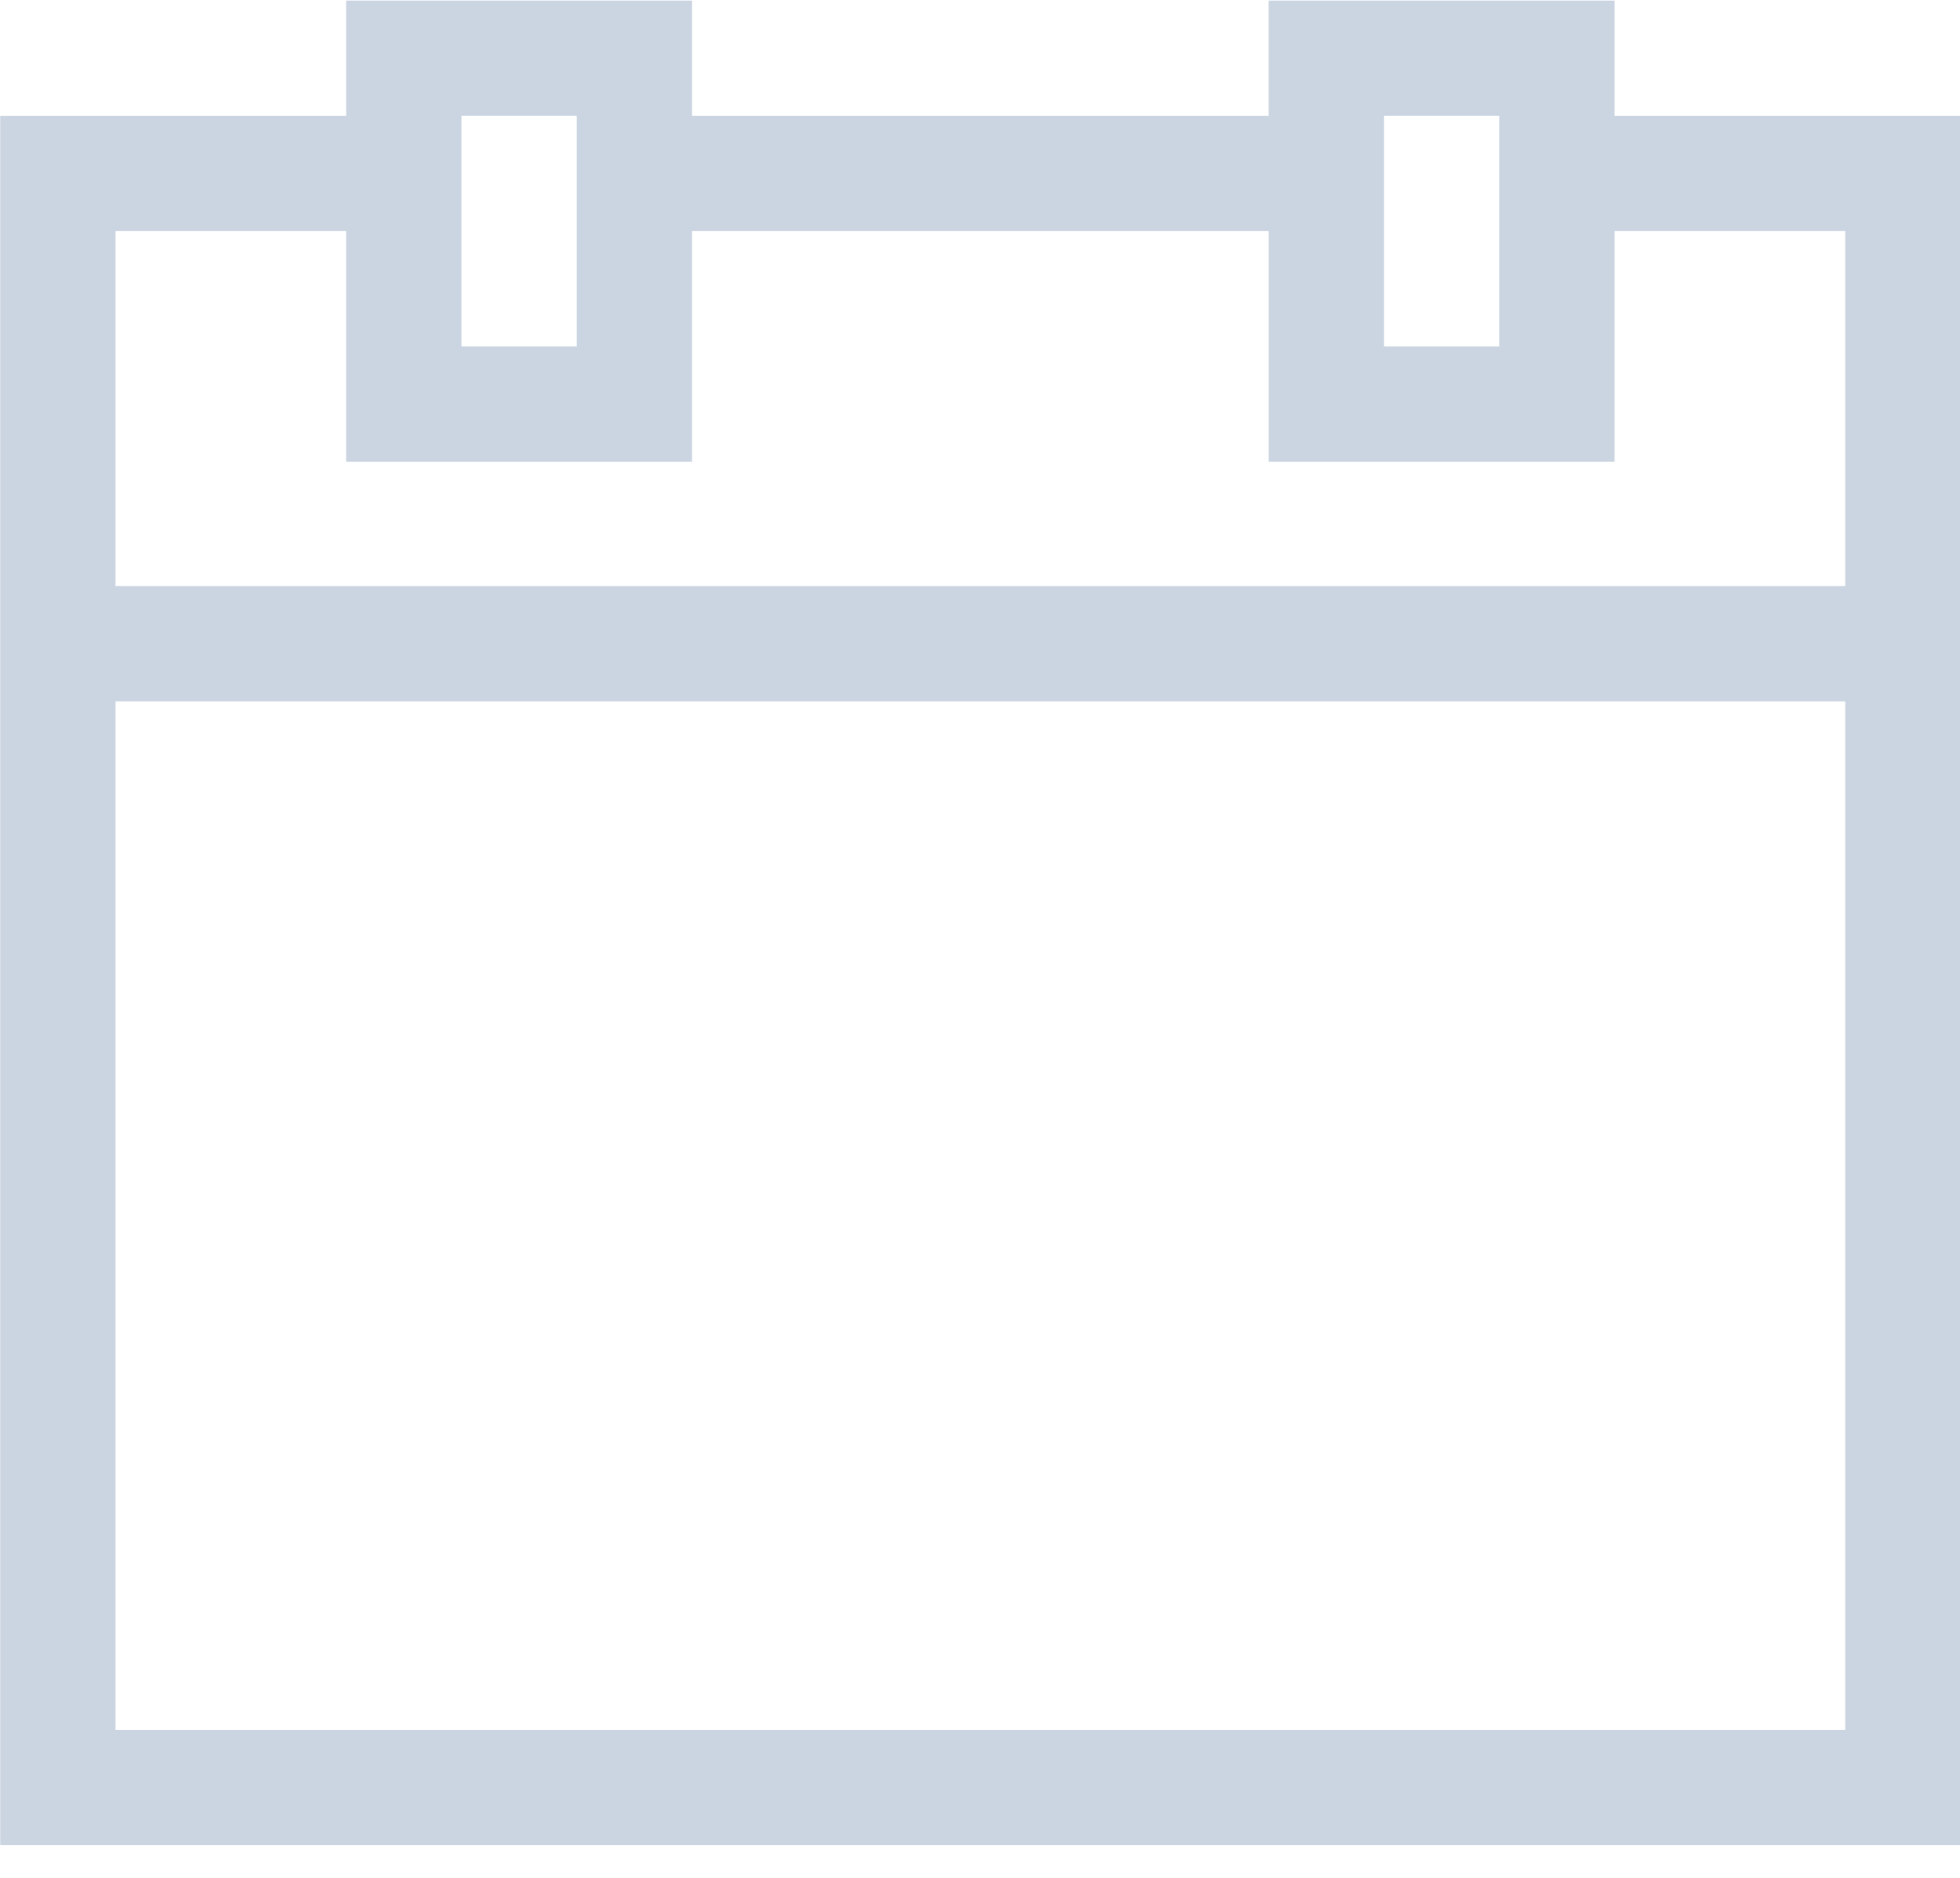
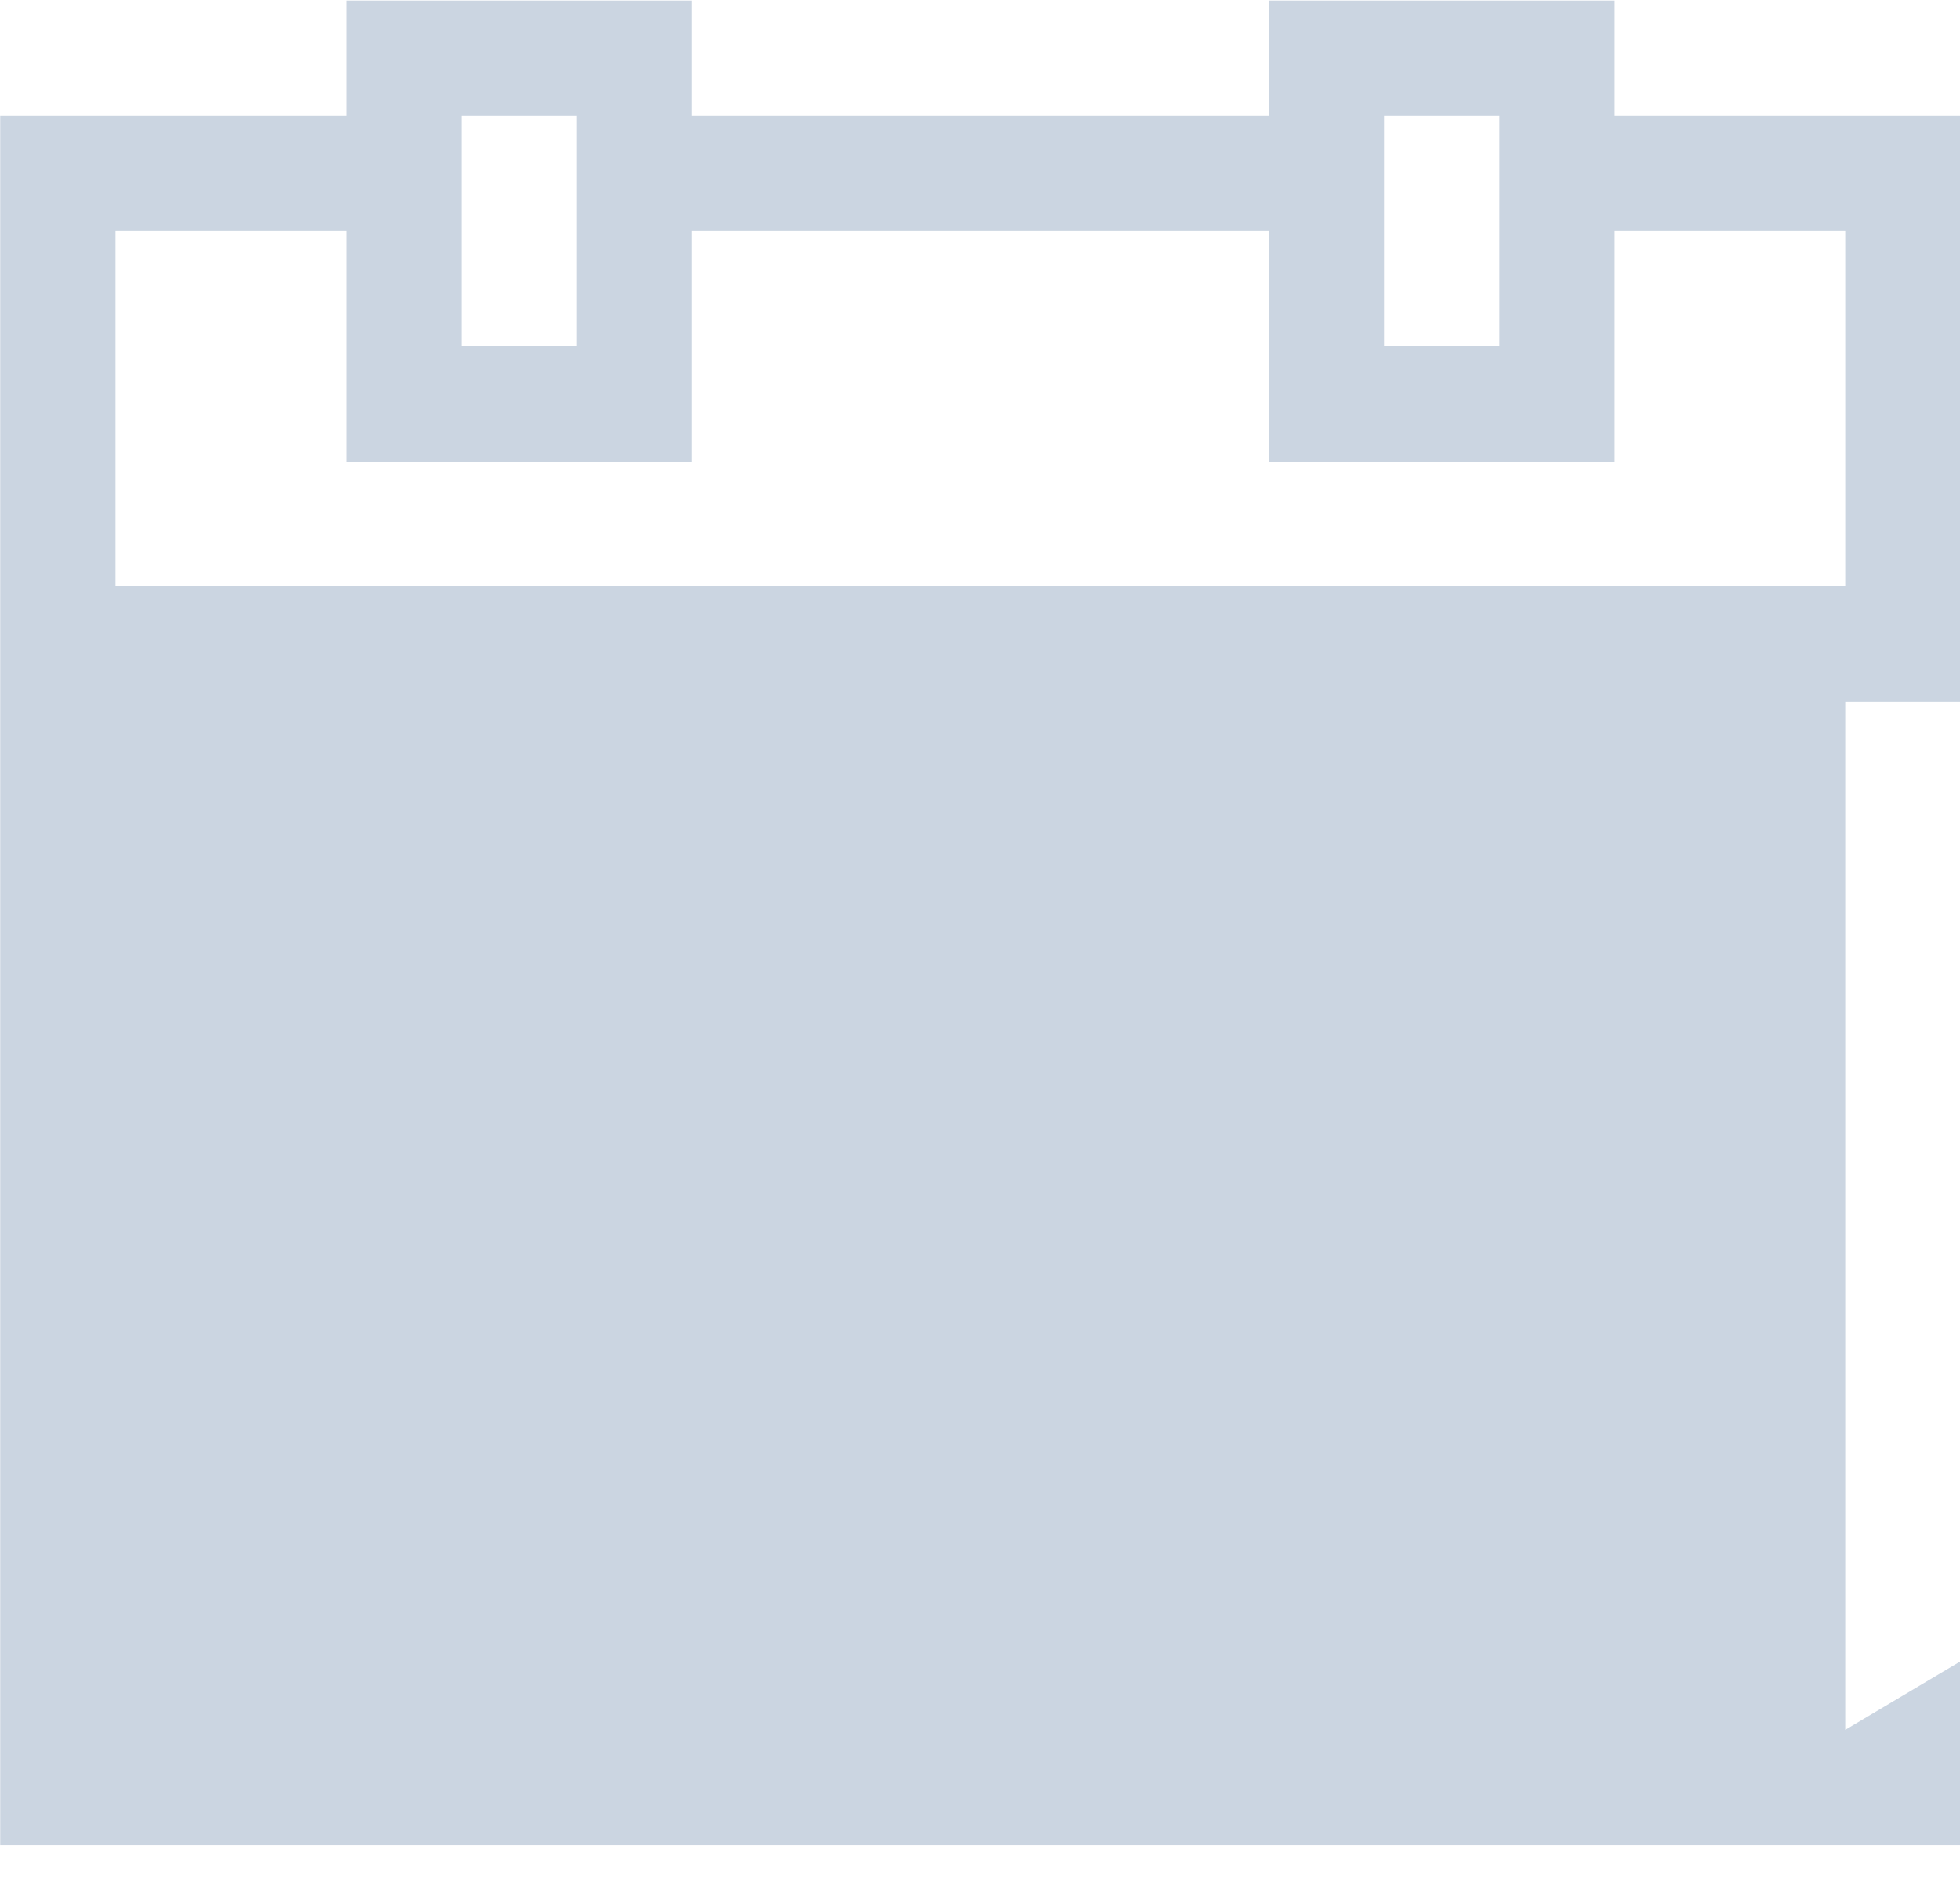
<svg xmlns="http://www.w3.org/2000/svg" xml:space="preserve" style="fill-rule:evenodd;clip-rule:evenodd;stroke-linejoin:round;stroke-miterlimit:2" viewBox="0 0 48 46">
-   <path d="M14 2V1h-3v1H6V1H3v1H0v15h17V2zm-2 0h1v2h-1zM4 2h1v2H4zm12 14H1V7.079h15zM1 6.079V3h2v2h3V3h5v2h3V3h2v3.079z" style="fill:#cbd5e1;fill-rule:nonzero" transform="matrix(2.824 0 0 2.824 .005 -2.81)" />
+   <path d="M14 2V1h-3v1H6V1H3v1H0v15h17V2zm-2 0h1v2h-1zM4 2h1v2H4zm12 14V7.079h15zM1 6.079V3h2v2h3V3h5v2h3V3h2v3.079z" style="fill:#cbd5e1;fill-rule:nonzero" transform="matrix(2.824 0 0 2.824 .005 -2.81)" />
</svg>